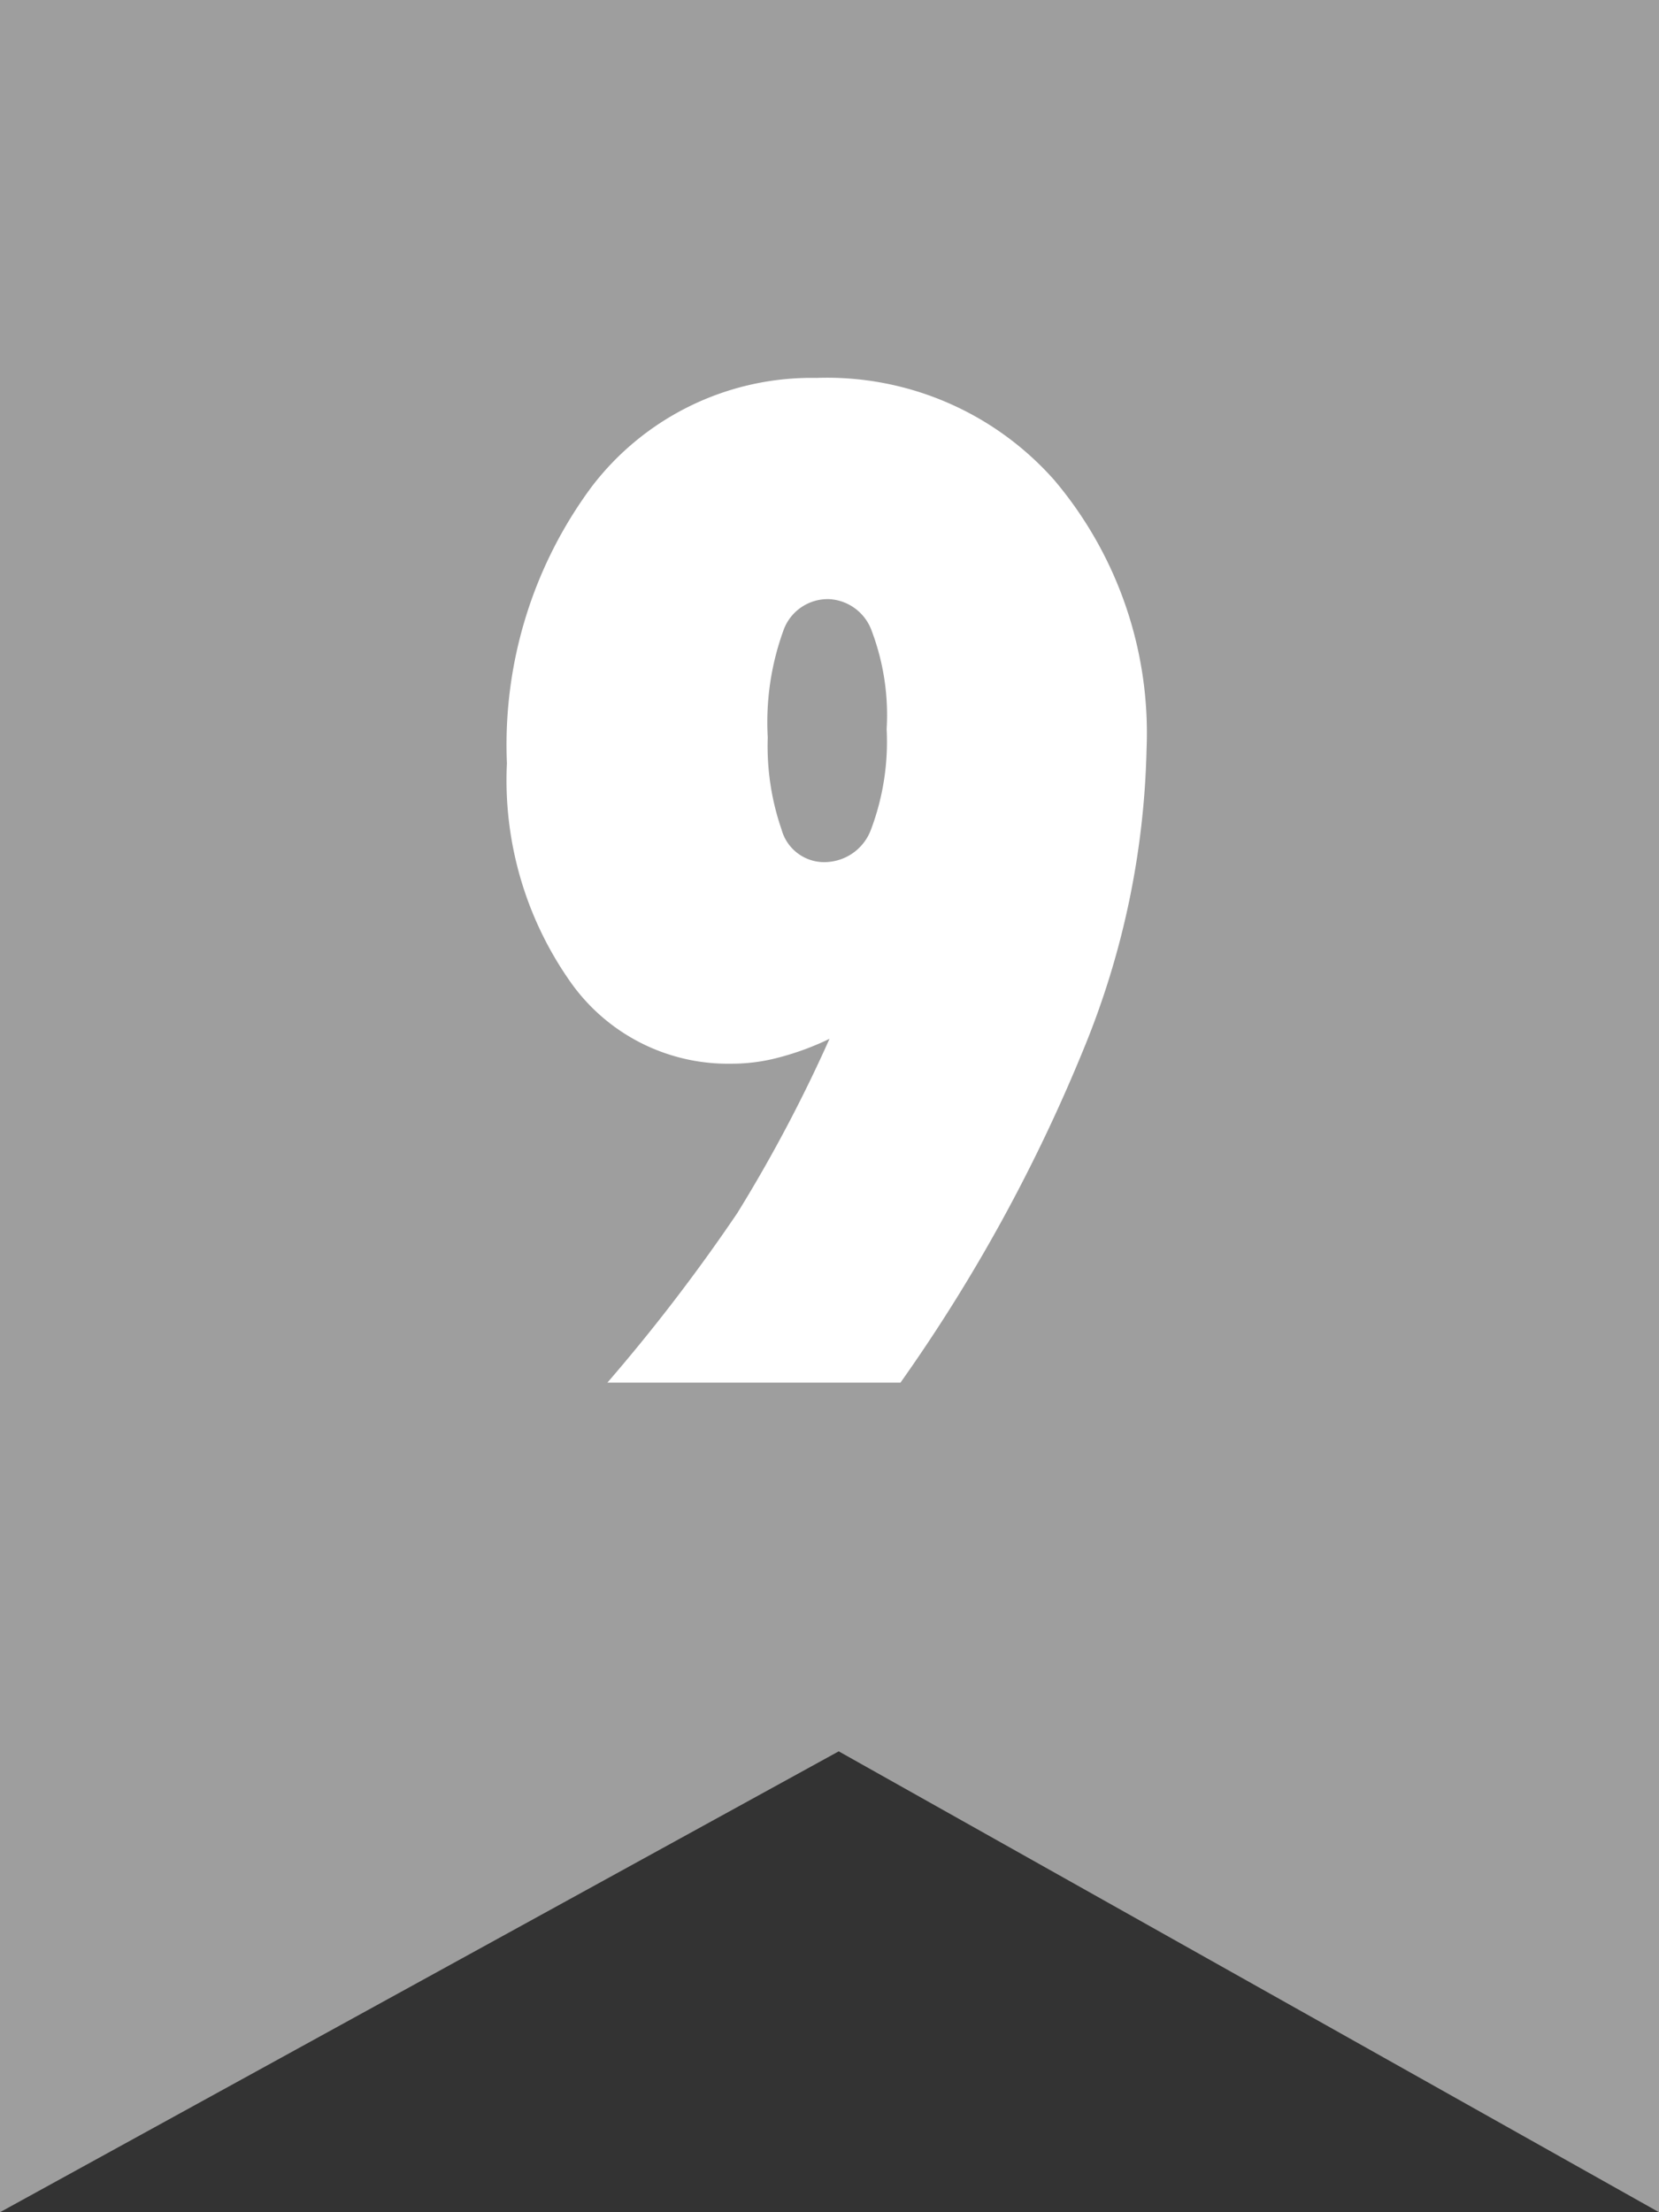
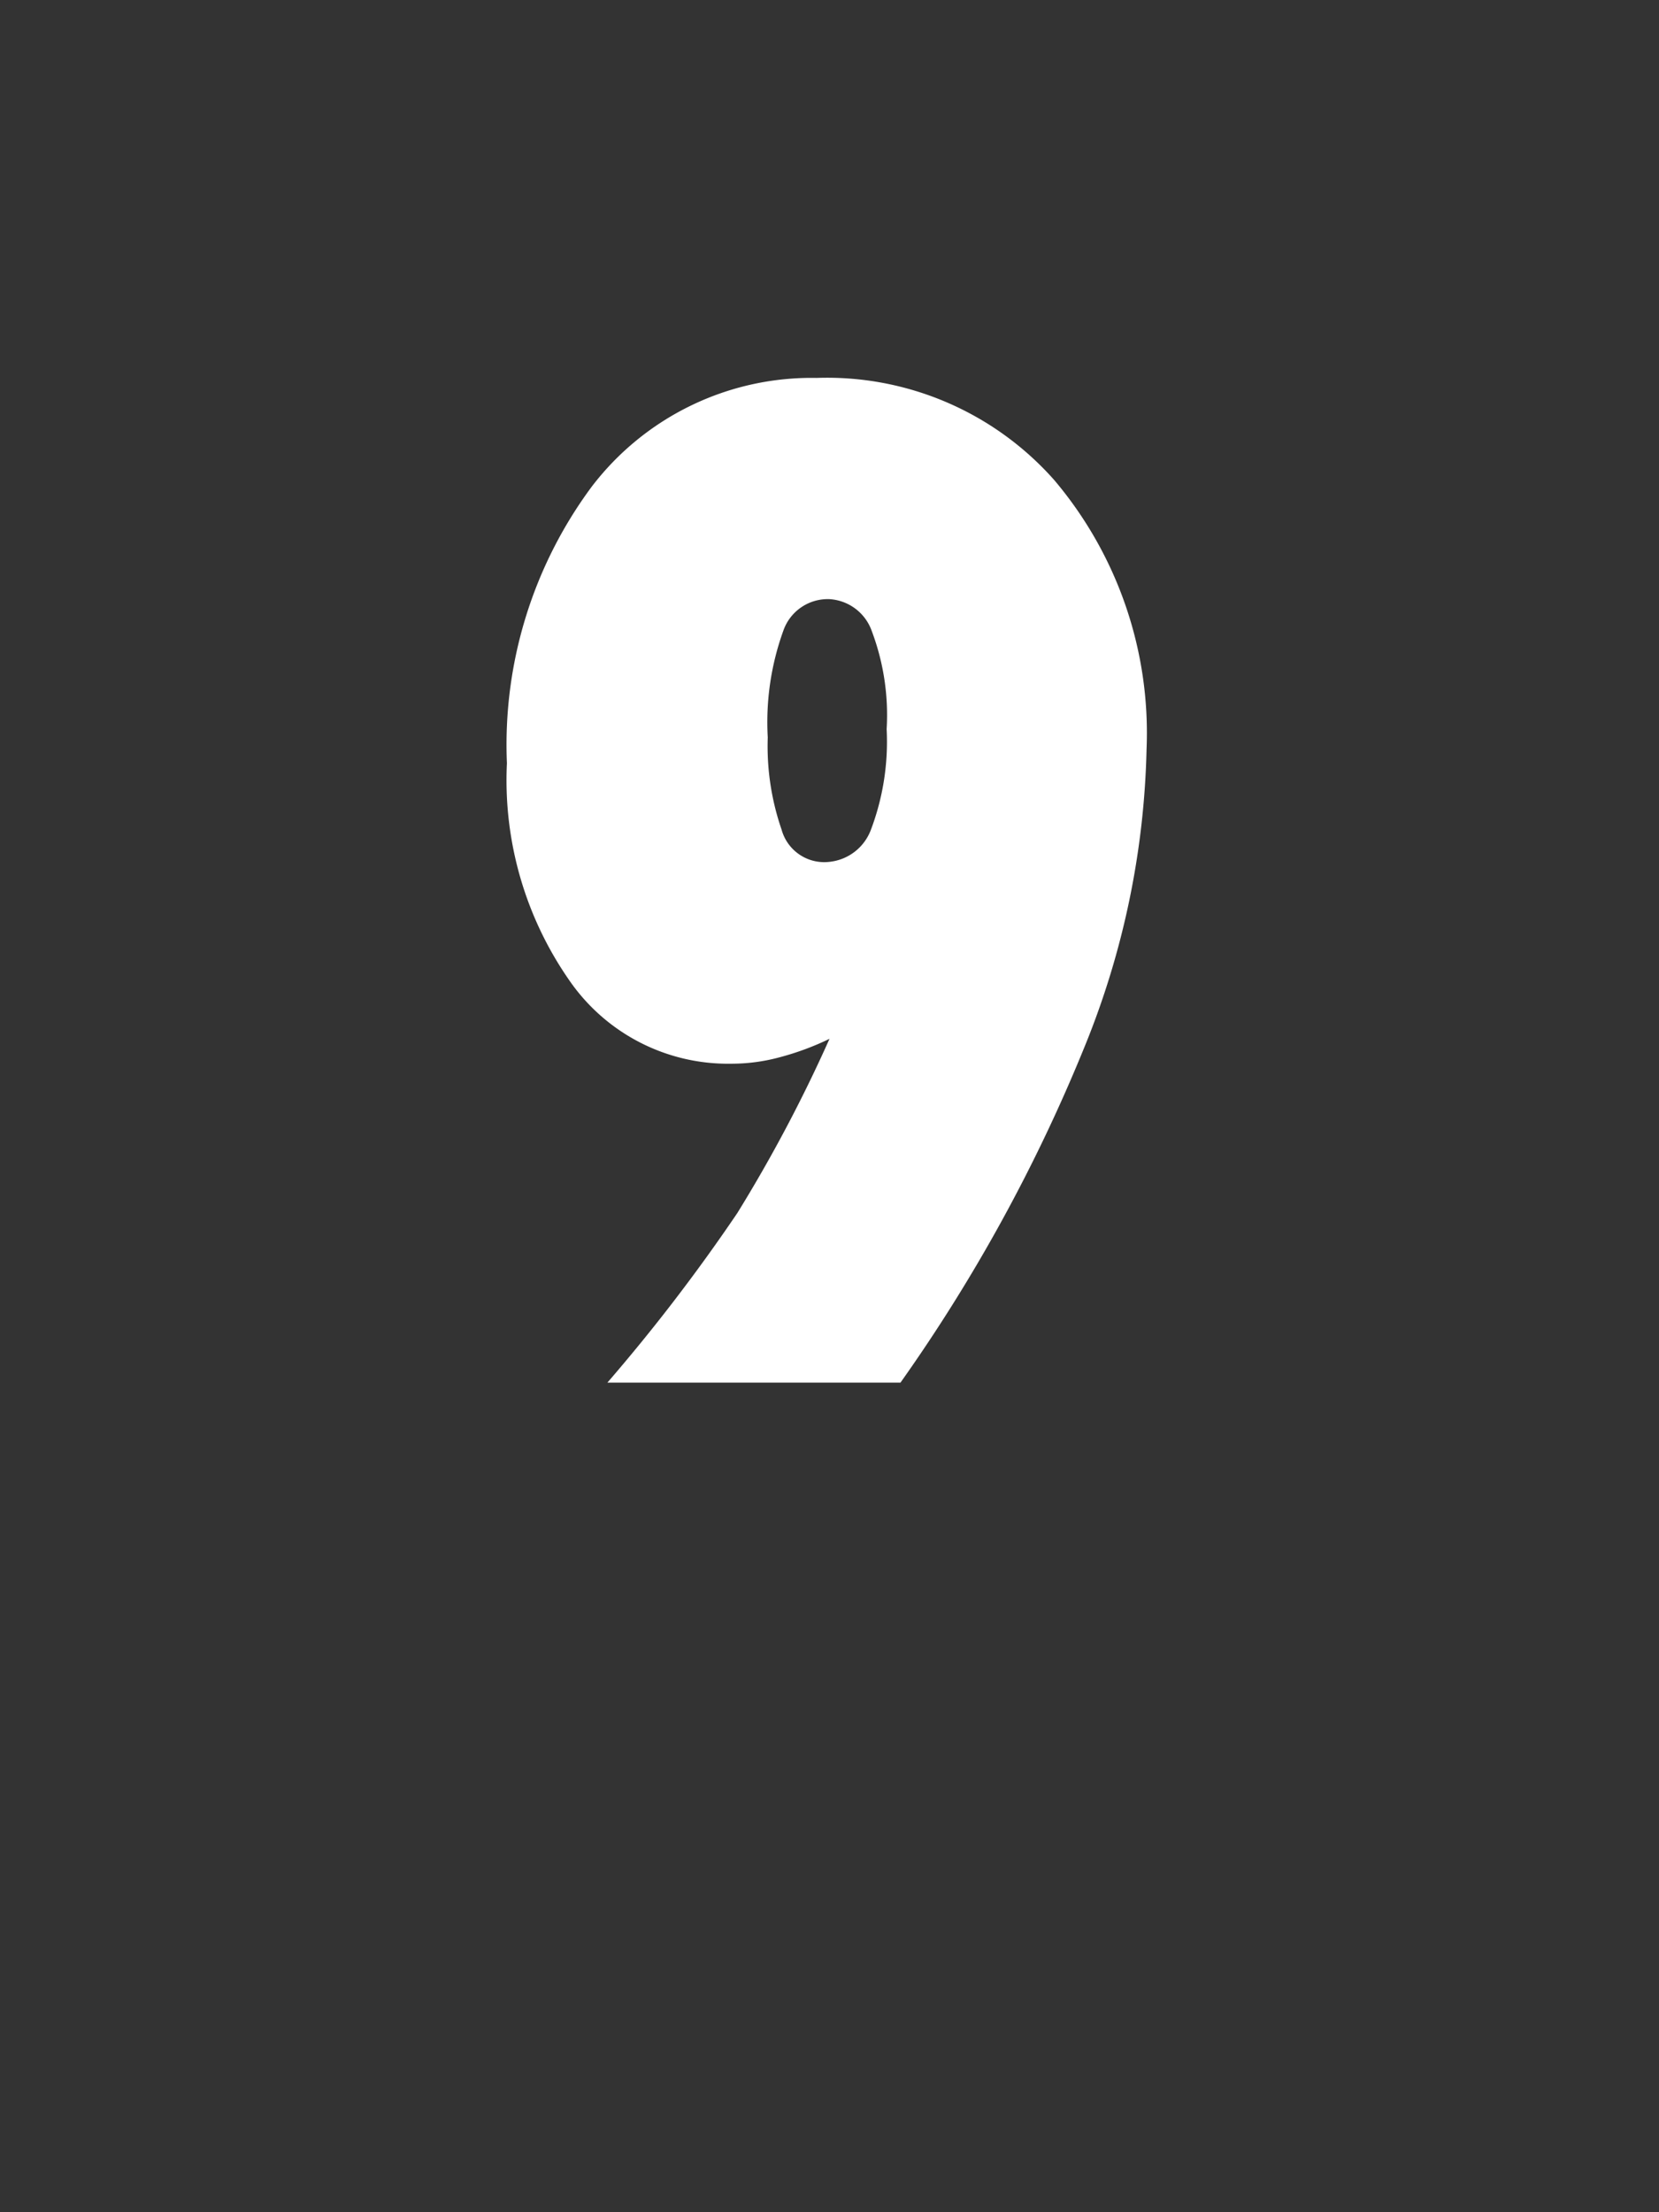
<svg xmlns="http://www.w3.org/2000/svg" width="18" height="24" viewBox="0 0 18 24">
  <rect x="0" y="0" width="18" height="24" fill="#333333" stroke="none" />
  <defs>
    <style>.cls-1{fill:#9e9e9e;}.cls-2{fill:#fff;}</style>
  </defs>
  <title>ic_rank09</title>
  <g id="レイヤー_2" data-name="レイヤー 2">
    <g id="レイヤー_1-2" data-name="レイヤー 1">
-       <polygon class="cls-1" points="18 24 9.1 19 0 24 0 0 18 0 18 24" />
      <path class="cls-2" d="M9,11.27a3,3,0,0,1-.54.2,2,2,0,0,1-.53.07,2.09,2.09,0,0,1-1.75-.9A3.8,3.8,0,0,1,5.5,8.28a4.7,4.7,0,0,1,.92-3A3,3,0,0,1,8.86,4.1a3.29,3.29,0,0,1,2.58,1.11,4.25,4.25,0,0,1,1,2.92,9.06,9.06,0,0,1-.67,3.22,18.08,18.08,0,0,1-2,3.65H6.59A19.73,19.73,0,0,0,8,13.16,16.06,16.06,0,0,0,9,11.27Zm.62-3.36a2.58,2.58,0,0,0-.16-1.06A.52.52,0,0,0,9,6.5a.51.51,0,0,0-.5.34A2.92,2.92,0,0,0,8.33,8,2.77,2.77,0,0,0,8.48,9,.48.48,0,0,0,9,9.35.54.54,0,0,0,9.45,9,2.7,2.7,0,0,0,9.62,7.91Z" />
    </g>
  </g>
</svg>